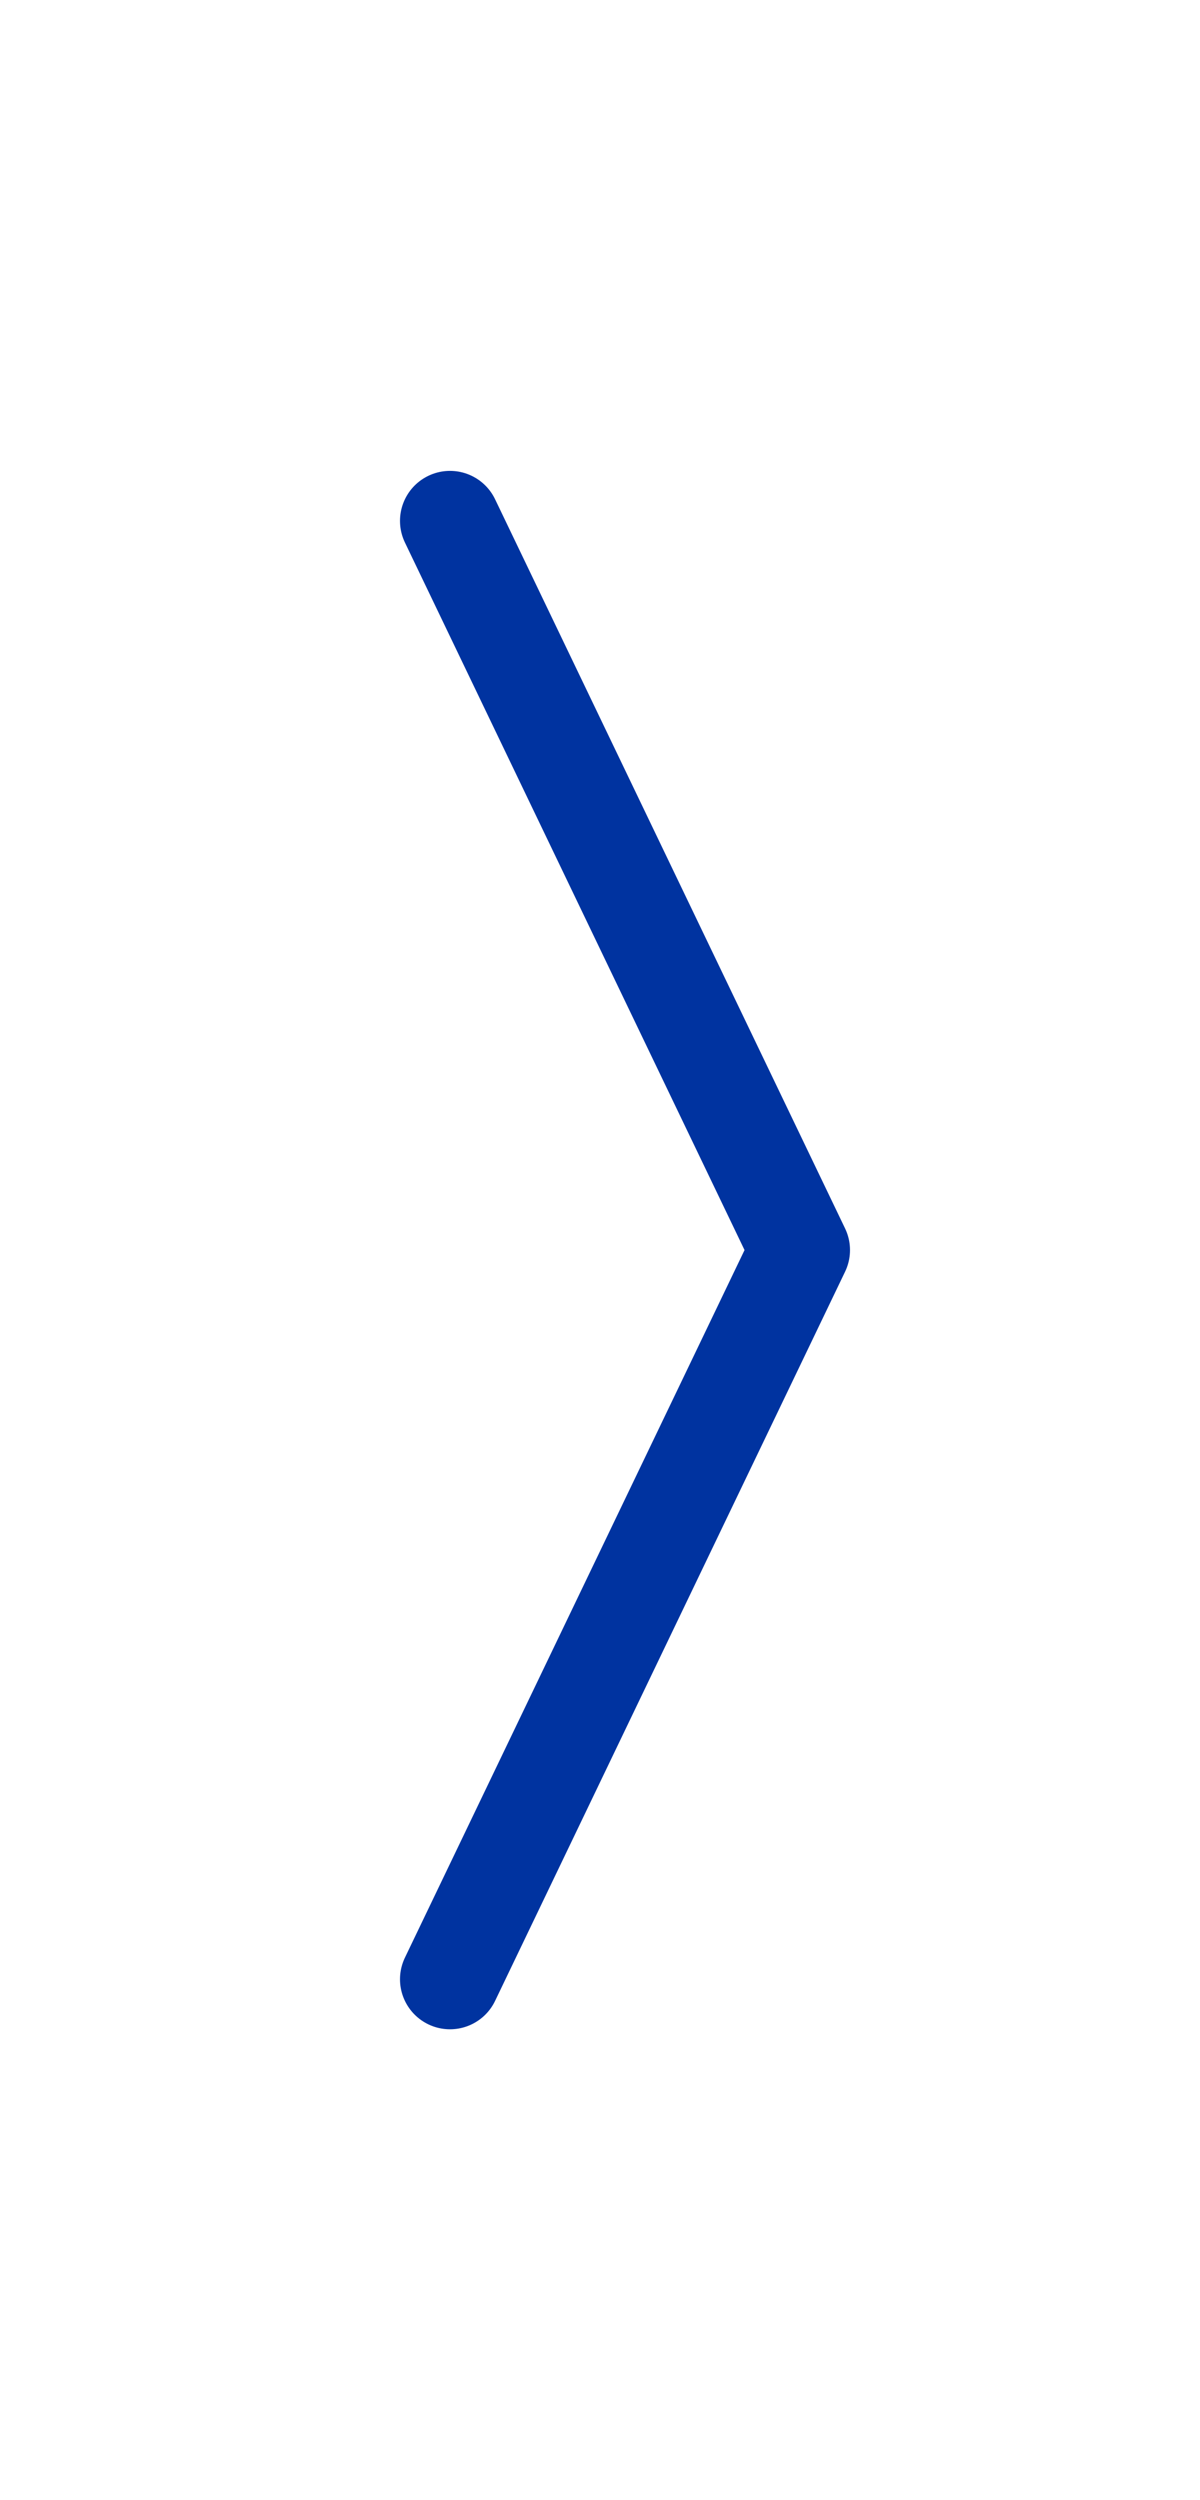
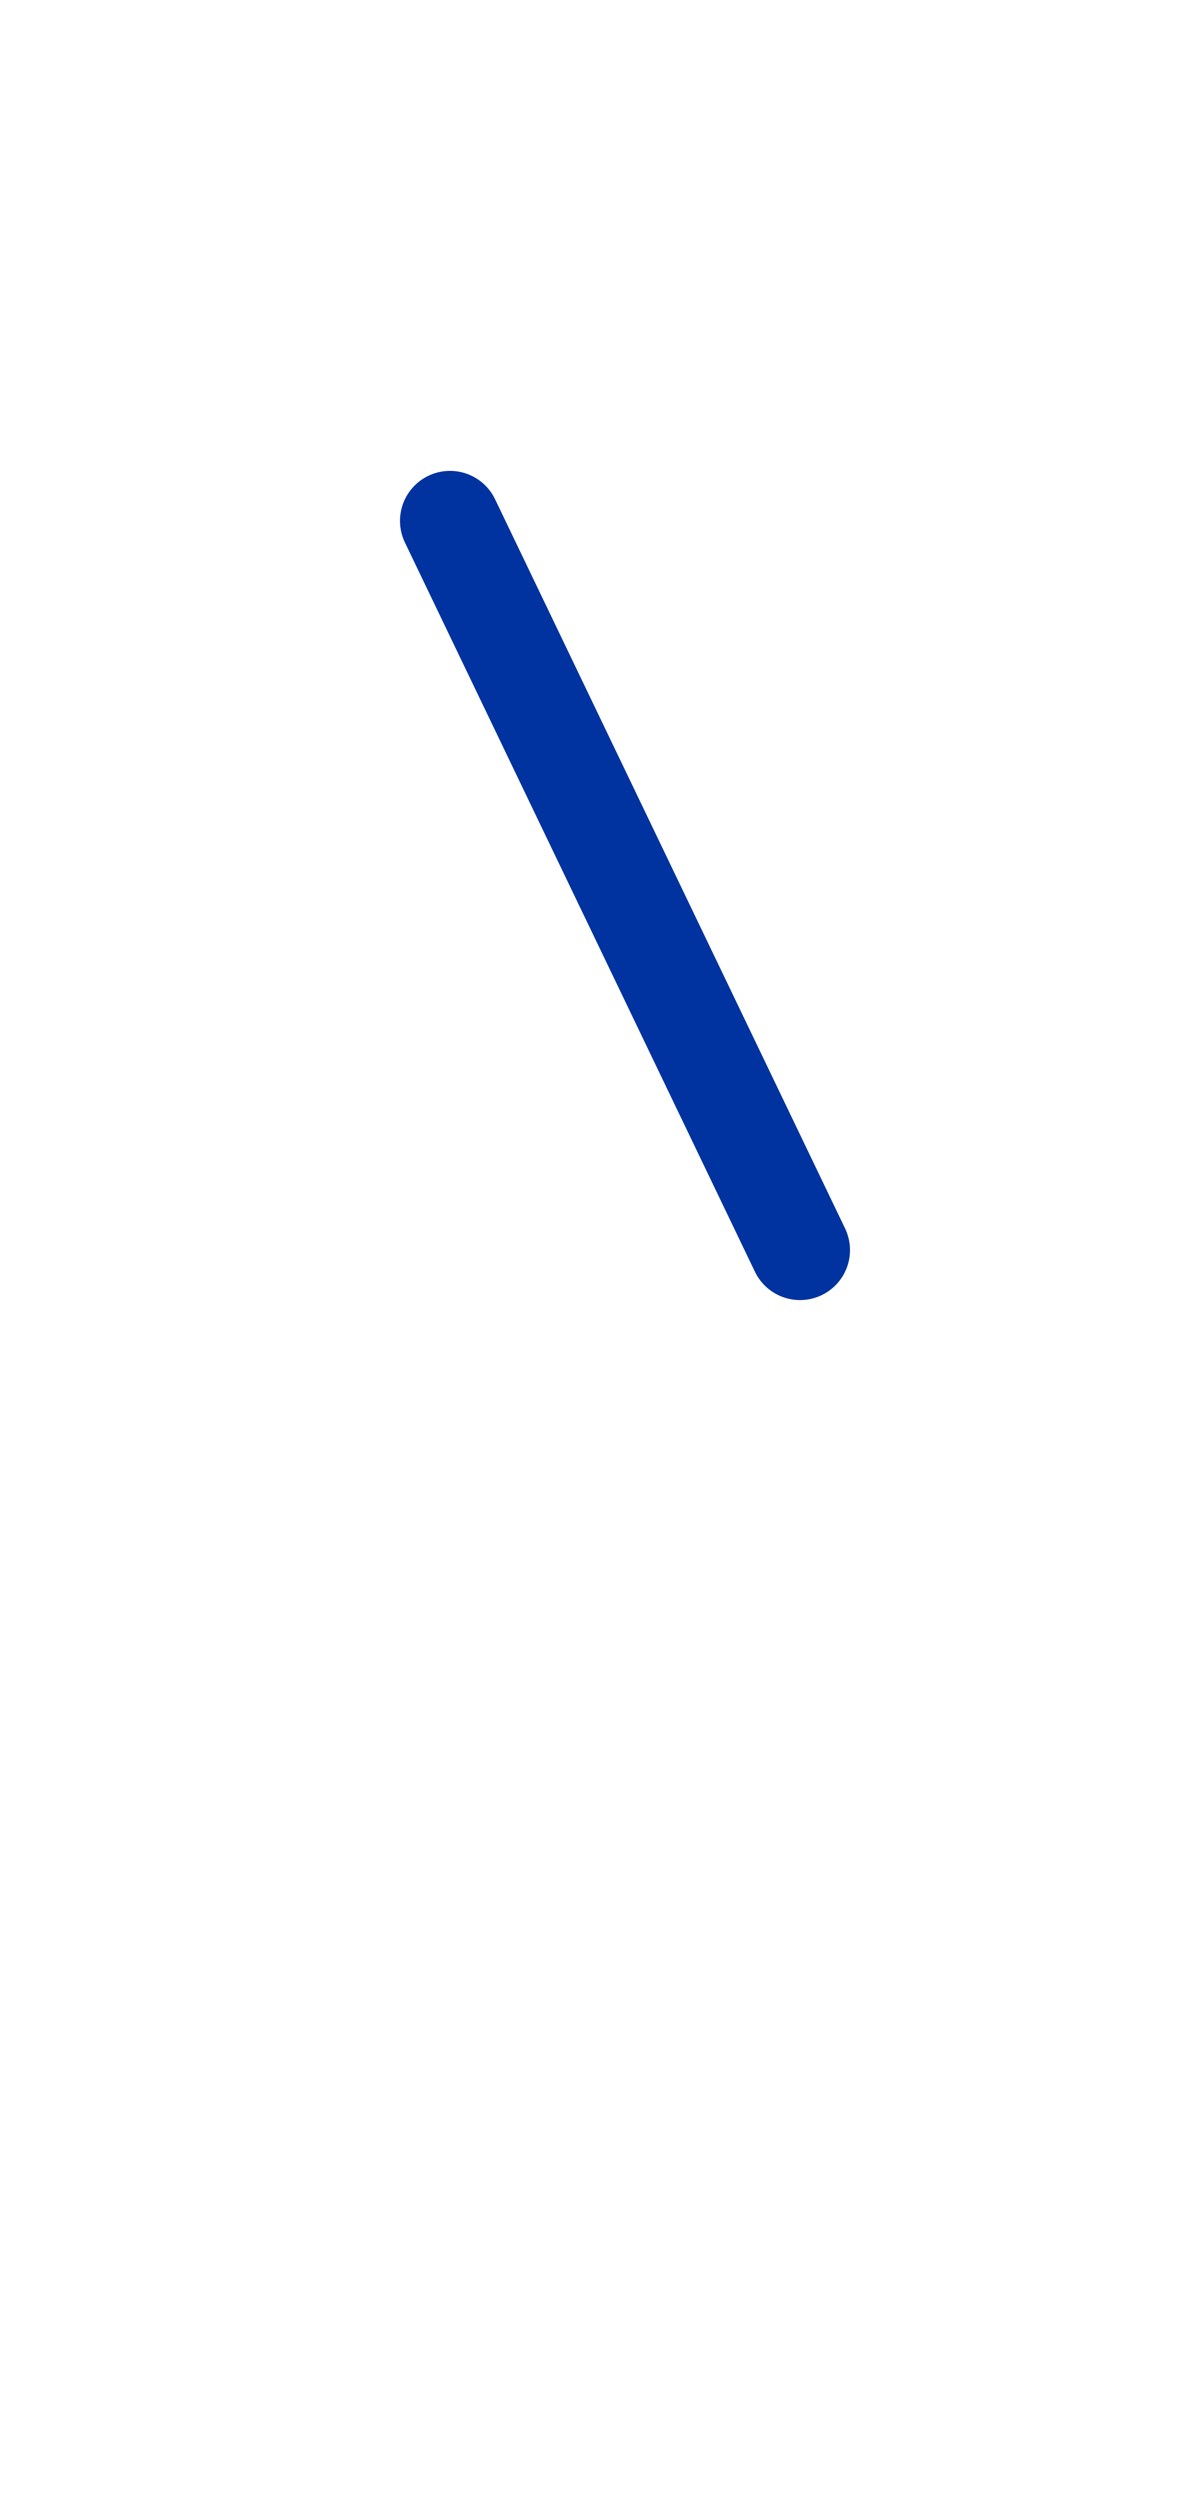
<svg xmlns="http://www.w3.org/2000/svg" width="24" height="50" viewBox="0 0 24 50" fill="none">
-   <path d="M9 10.417L16 25L9 39.583" stroke="#0033A0" stroke-width="2" stroke-linecap="round" stroke-linejoin="round" />
+   <path d="M9 10.417L16 25" stroke="#0033A0" stroke-width="2" stroke-linecap="round" stroke-linejoin="round" />
</svg>